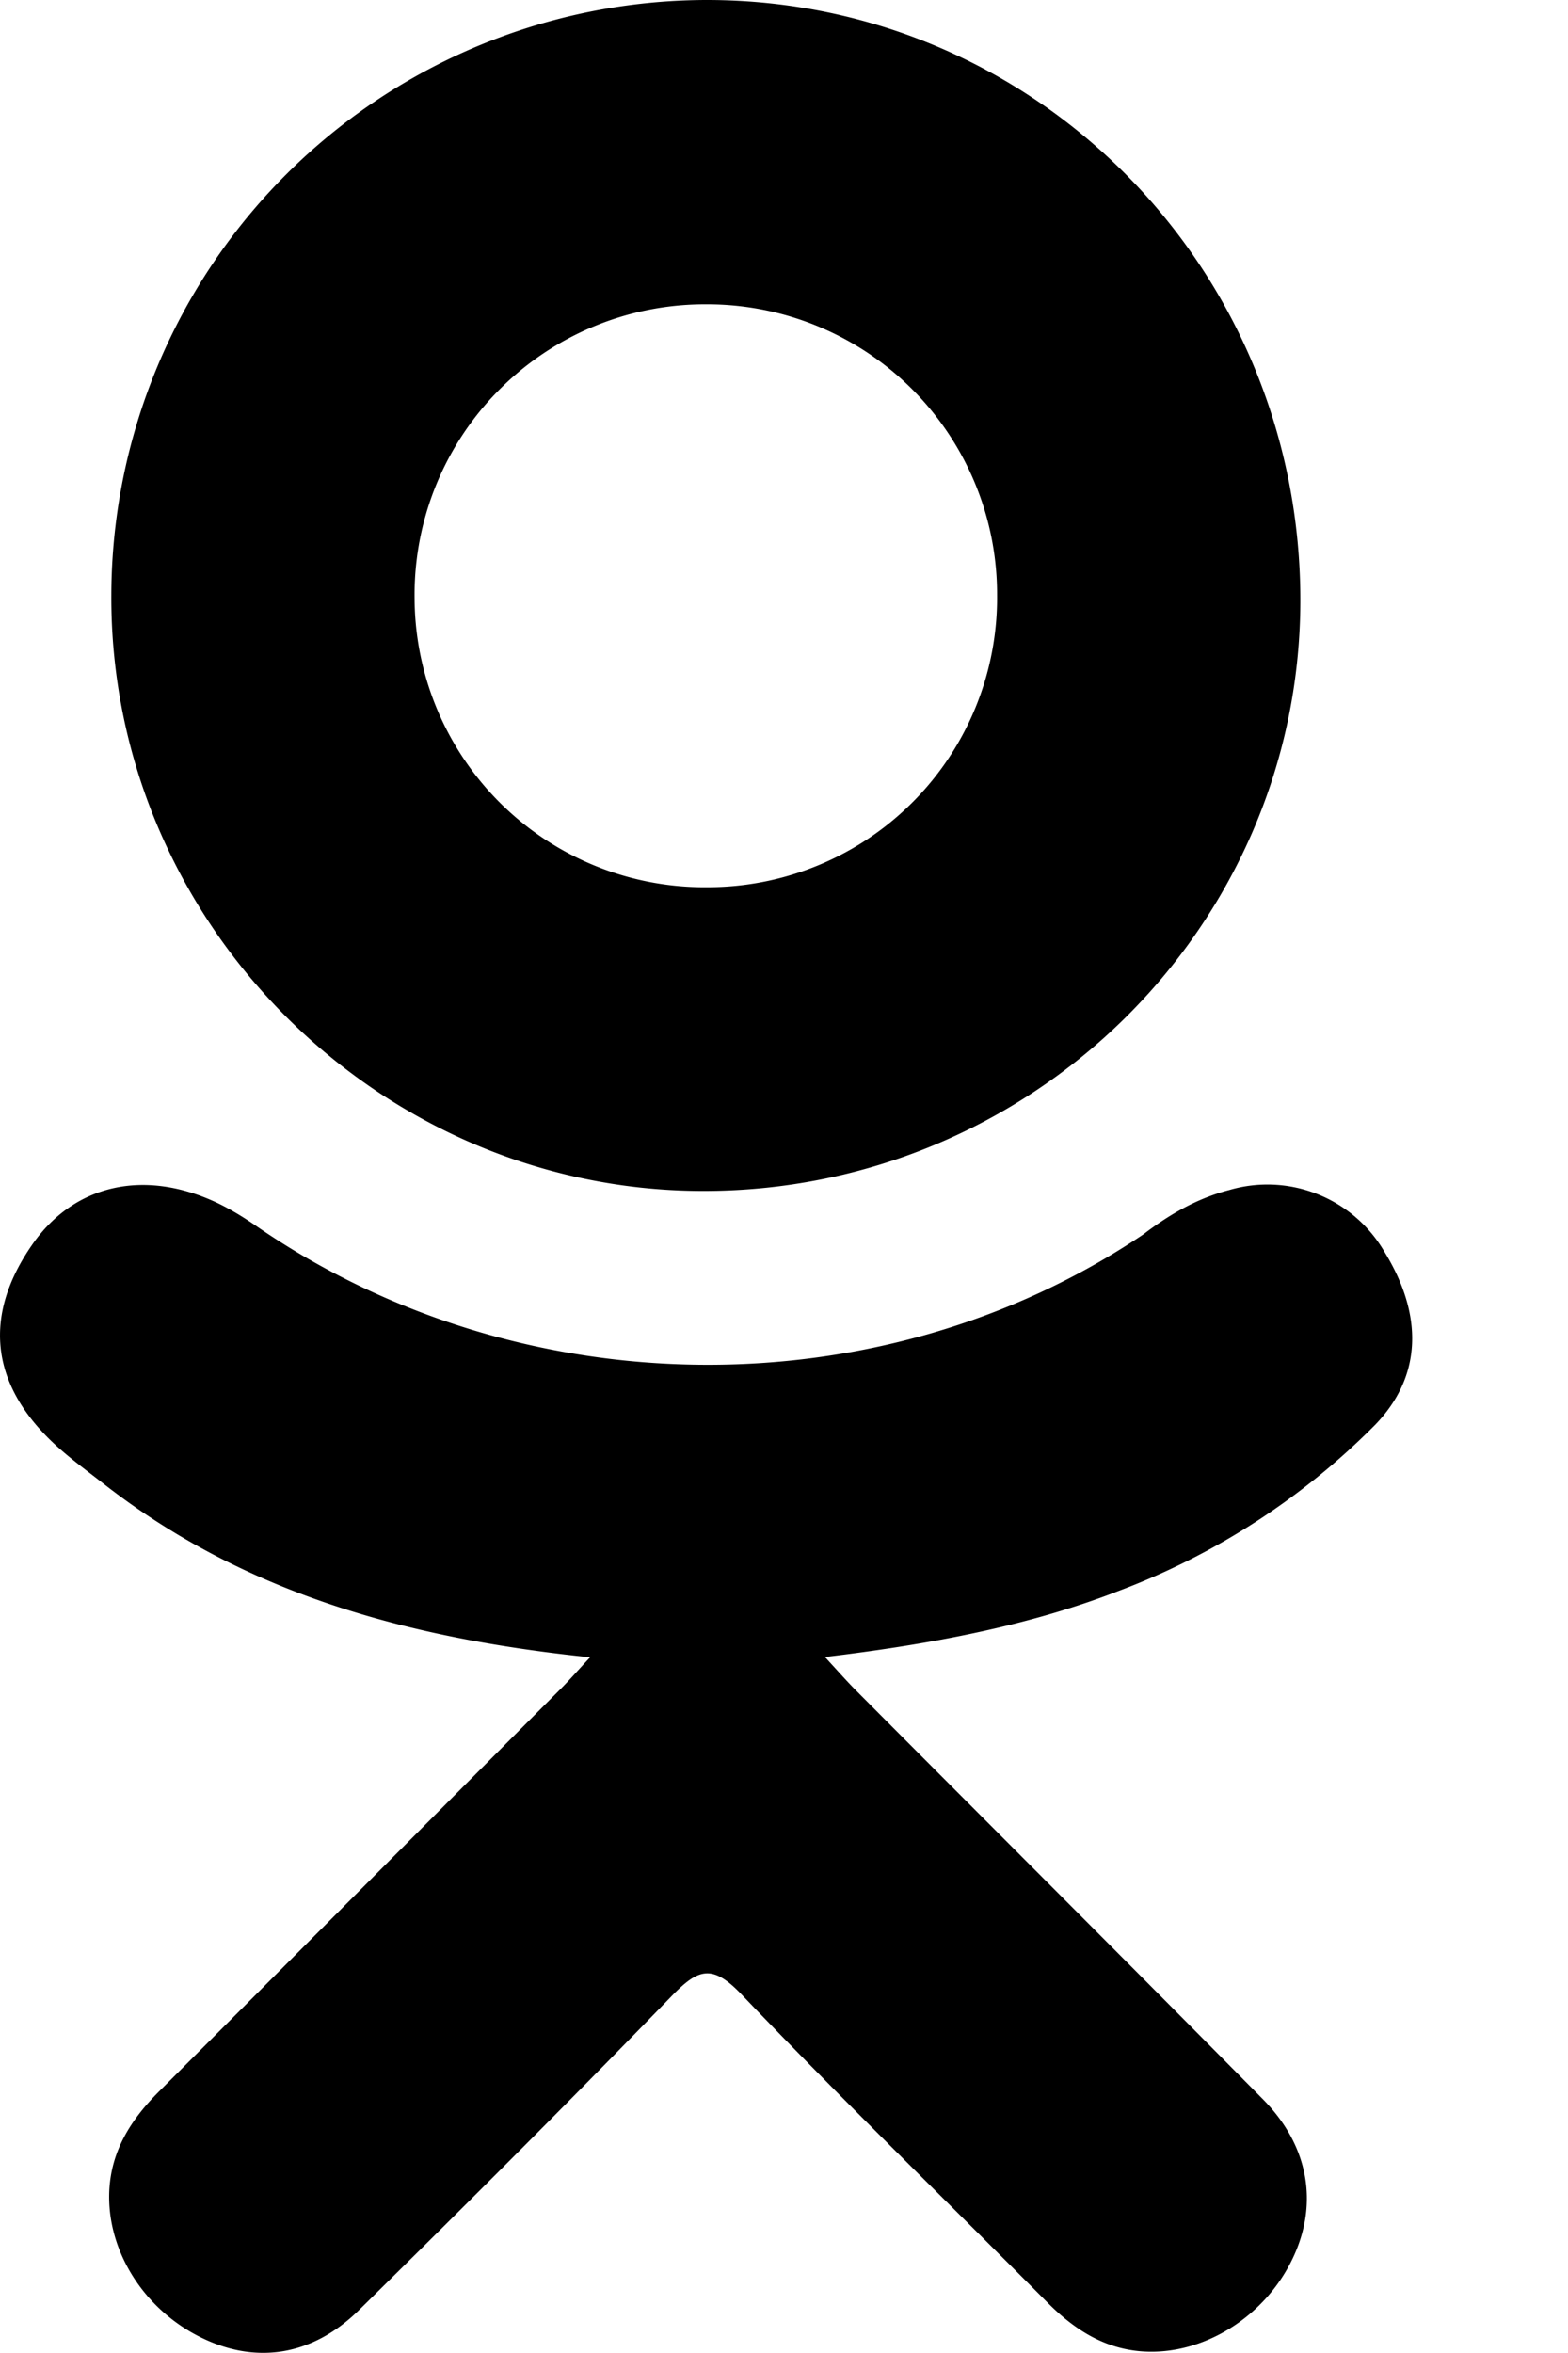
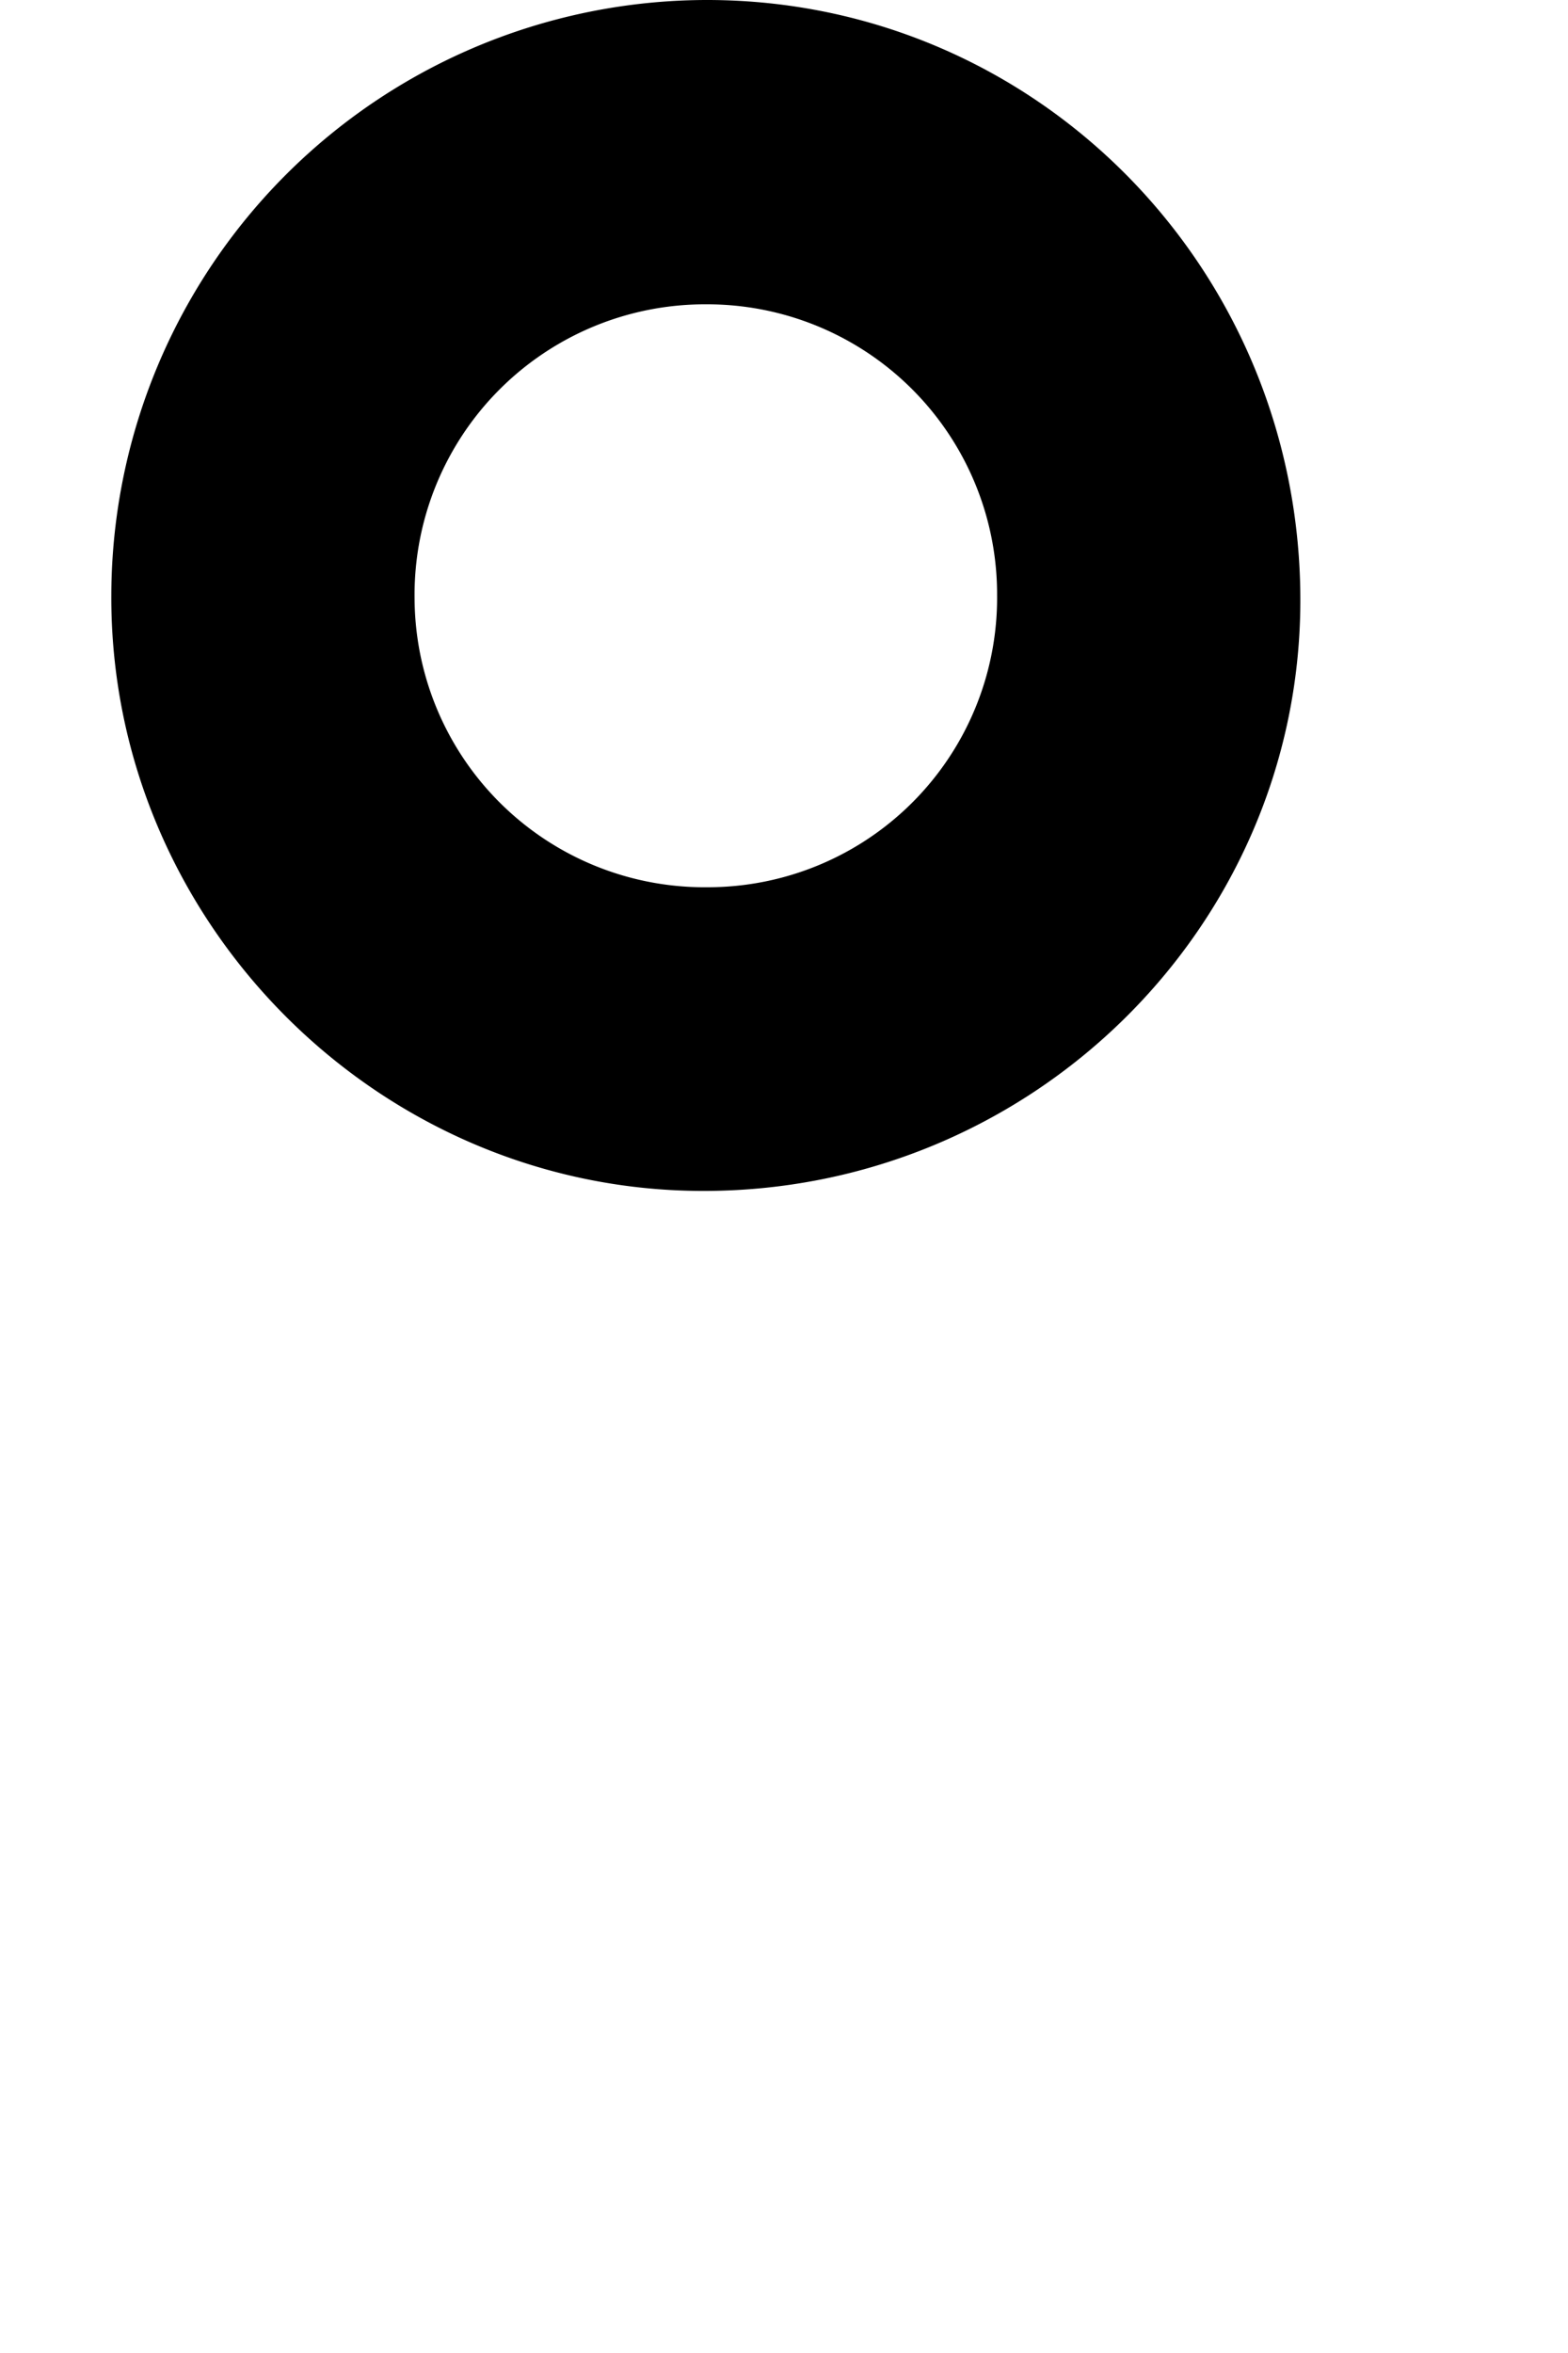
<svg xmlns="http://www.w3.org/2000/svg" width="10" height="15" viewBox="0 0 10 15" fill="none">
-   <path d="M3.765 10.565c-1.163-.12-2.211-.407-3.109-1.11-.111-.087-.226-.17-.328-.268-.393-.378-.432-.81-.121-1.255.266-.381.712-.483 1.176-.265.09.043.176.096.258.153C3.314 8.97 5.61 9 7.29 7.87c.166-.127.344-.231.55-.284a.864.864 0 0 1 .99.395c.246.4.242.79-.06 1.102a4.564 4.564 0 0 1-1.644 1.062c-.586.227-1.23.342-1.865.418.096.104.141.156.201.216.864.868 1.731 1.732 2.592 2.603.293.296.355.664.193 1.009-.176.377-.572.625-.96.599-.245-.017-.436-.14-.606-.311-.652-.656-1.316-1.3-1.955-1.968-.186-.194-.275-.158-.44.011-.655.675-1.321 1.34-1.992 2-.3.298-.659.351-1.008.181-.37-.18-.607-.558-.589-.939.013-.257.14-.454.316-.63.855-.854 1.707-1.71 2.56-2.565.056-.056.109-.117.191-.205z" fill="#000" />
  <path d="M4.473 7.592C2.4 7.585.698 5.866.71 3.788A3.802 3.802 0 0 1 4.519 0c2.1.006 3.784 1.723 3.774 3.845C8.282 5.92 6.569 7.6 4.473 7.592zm1.886-3.8A1.849 1.849 0 0 0 4.504 1.94a1.852 1.852 0 0 0-1.86 1.876 1.849 1.849 0 0 0 1.87 1.84 1.845 1.845 0 0 0 1.845-1.862z" fill="#000" />
</svg>